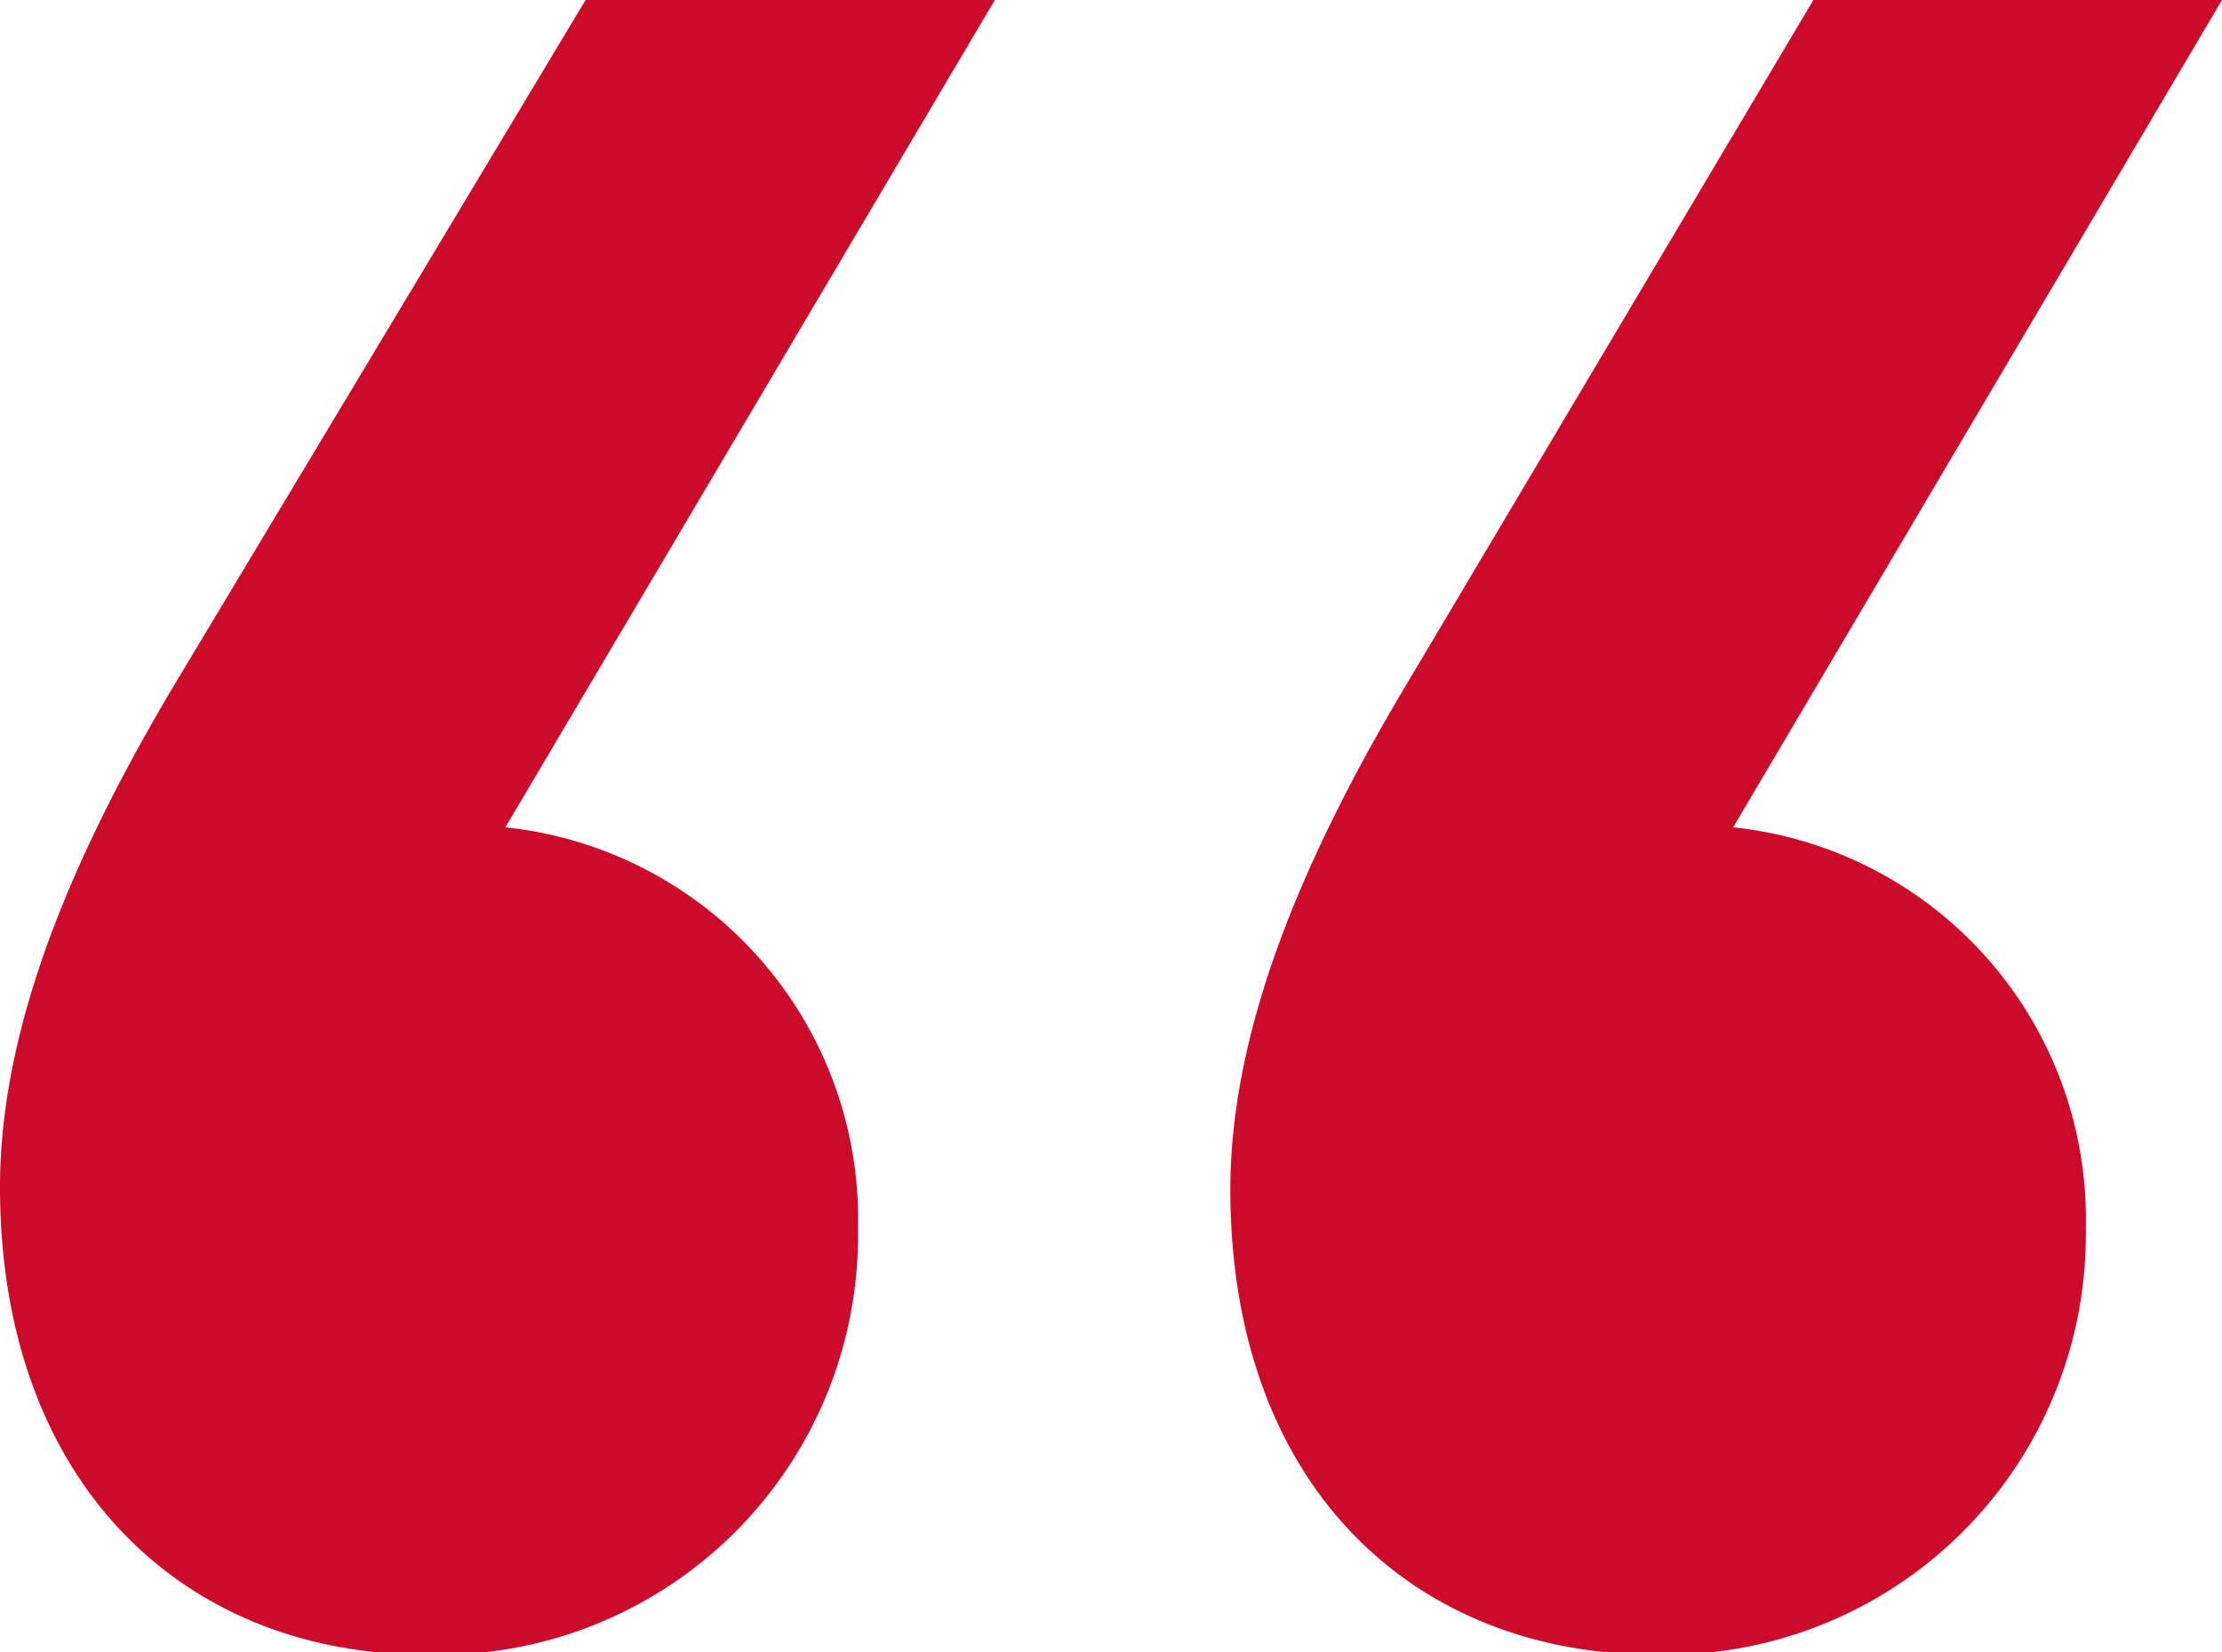
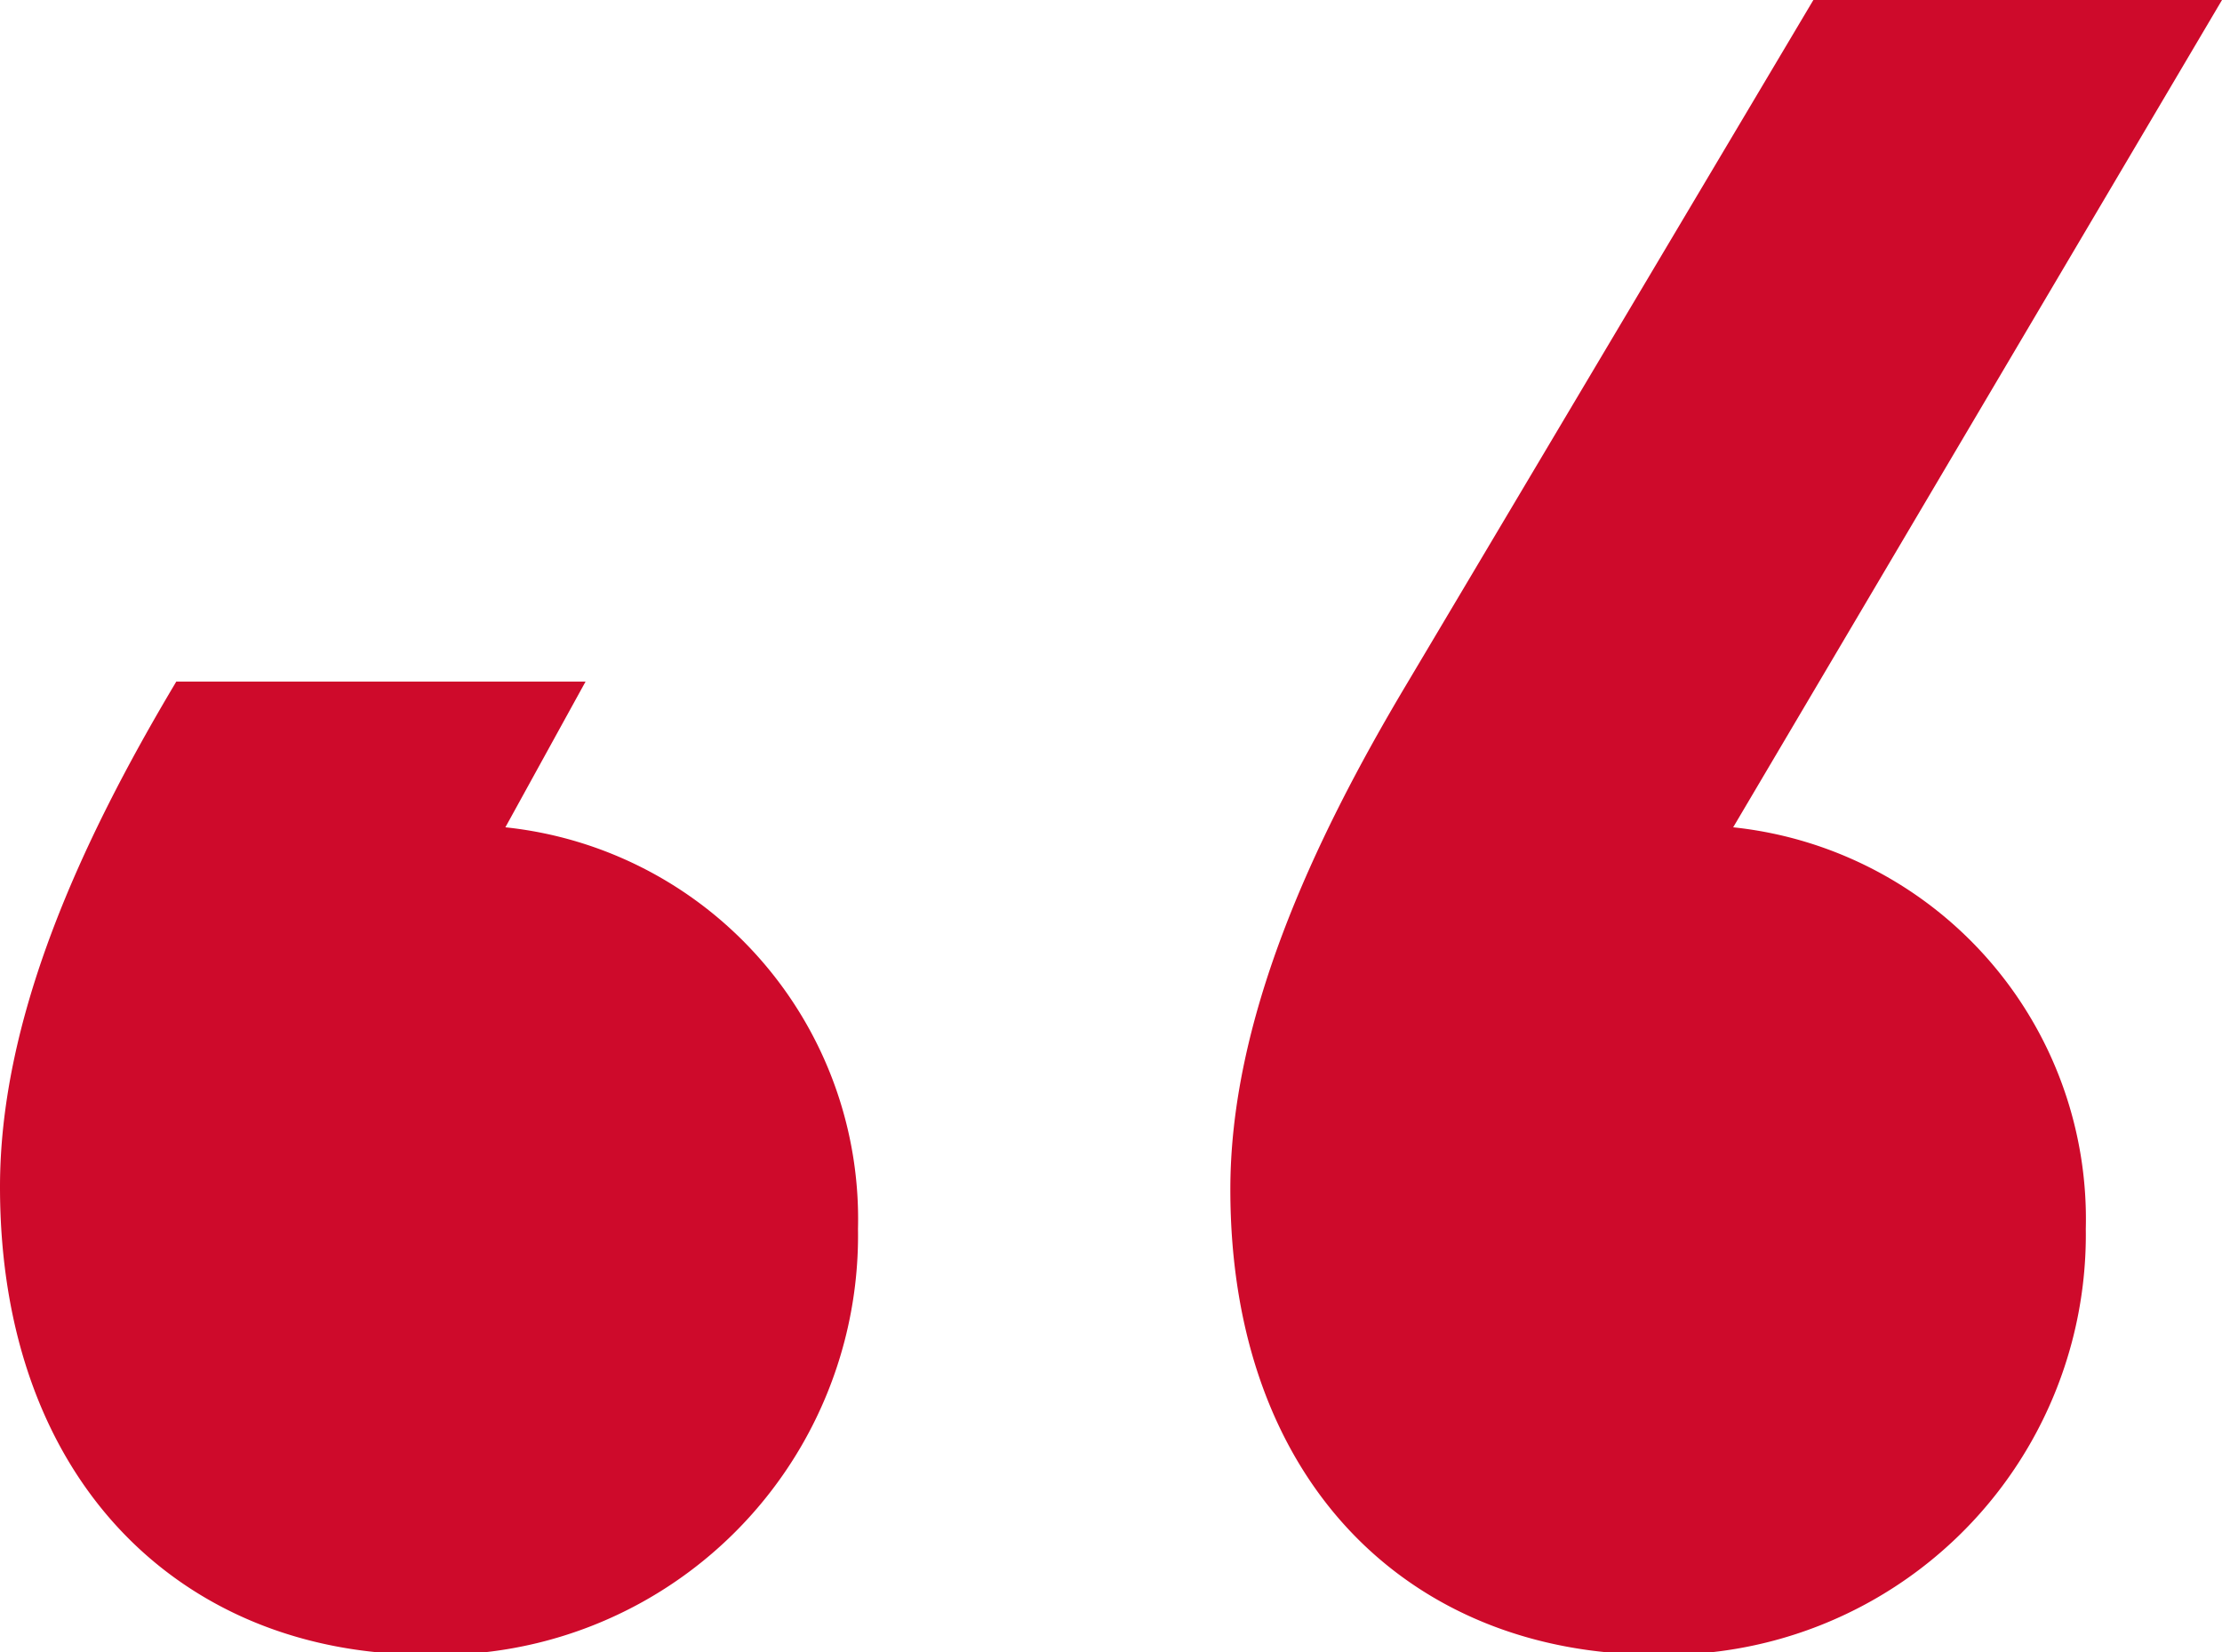
<svg xmlns="http://www.w3.org/2000/svg" viewBox="0 0 34.91 25.96">
  <g id="a44bdfd5-cdef-4cc3-b3d6-9bea2ffe5140" data-name="Calque 2">
    <g id="facb213e-8ba6-4dc1-8e64-1b2e57d4f7c1" data-name="Calque 1">
-       <path d="M7.94,13a6.19,6.19,0,0,1,5.54,6.31A6.59,6.59,0,0,1,6.68,26C2.9,26,0,23.32,0,18.65,0,16,1.26,13.24,2.77,10.71L9.2,0h6.43Zm19.29,0a6.19,6.19,0,0,1,5.54,6.31A6.6,6.6,0,0,1,26,26c-3.78,0-6.67-2.64-6.67-7.31,0-2.64,1.26-5.41,2.77-7.94L28.49,0h6.42Z" style="fill:#ce0a2b" />
+       <path d="M7.94,13a6.19,6.19,0,0,1,5.54,6.31A6.59,6.59,0,0,1,6.68,26C2.9,26,0,23.32,0,18.65,0,16,1.26,13.24,2.77,10.71h6.43Zm19.29,0a6.19,6.19,0,0,1,5.54,6.31A6.6,6.6,0,0,1,26,26c-3.78,0-6.67-2.64-6.67-7.31,0-2.64,1.26-5.41,2.77-7.94L28.49,0h6.42Z" style="fill:#ce0a2b" />
    </g>
  </g>
</svg>